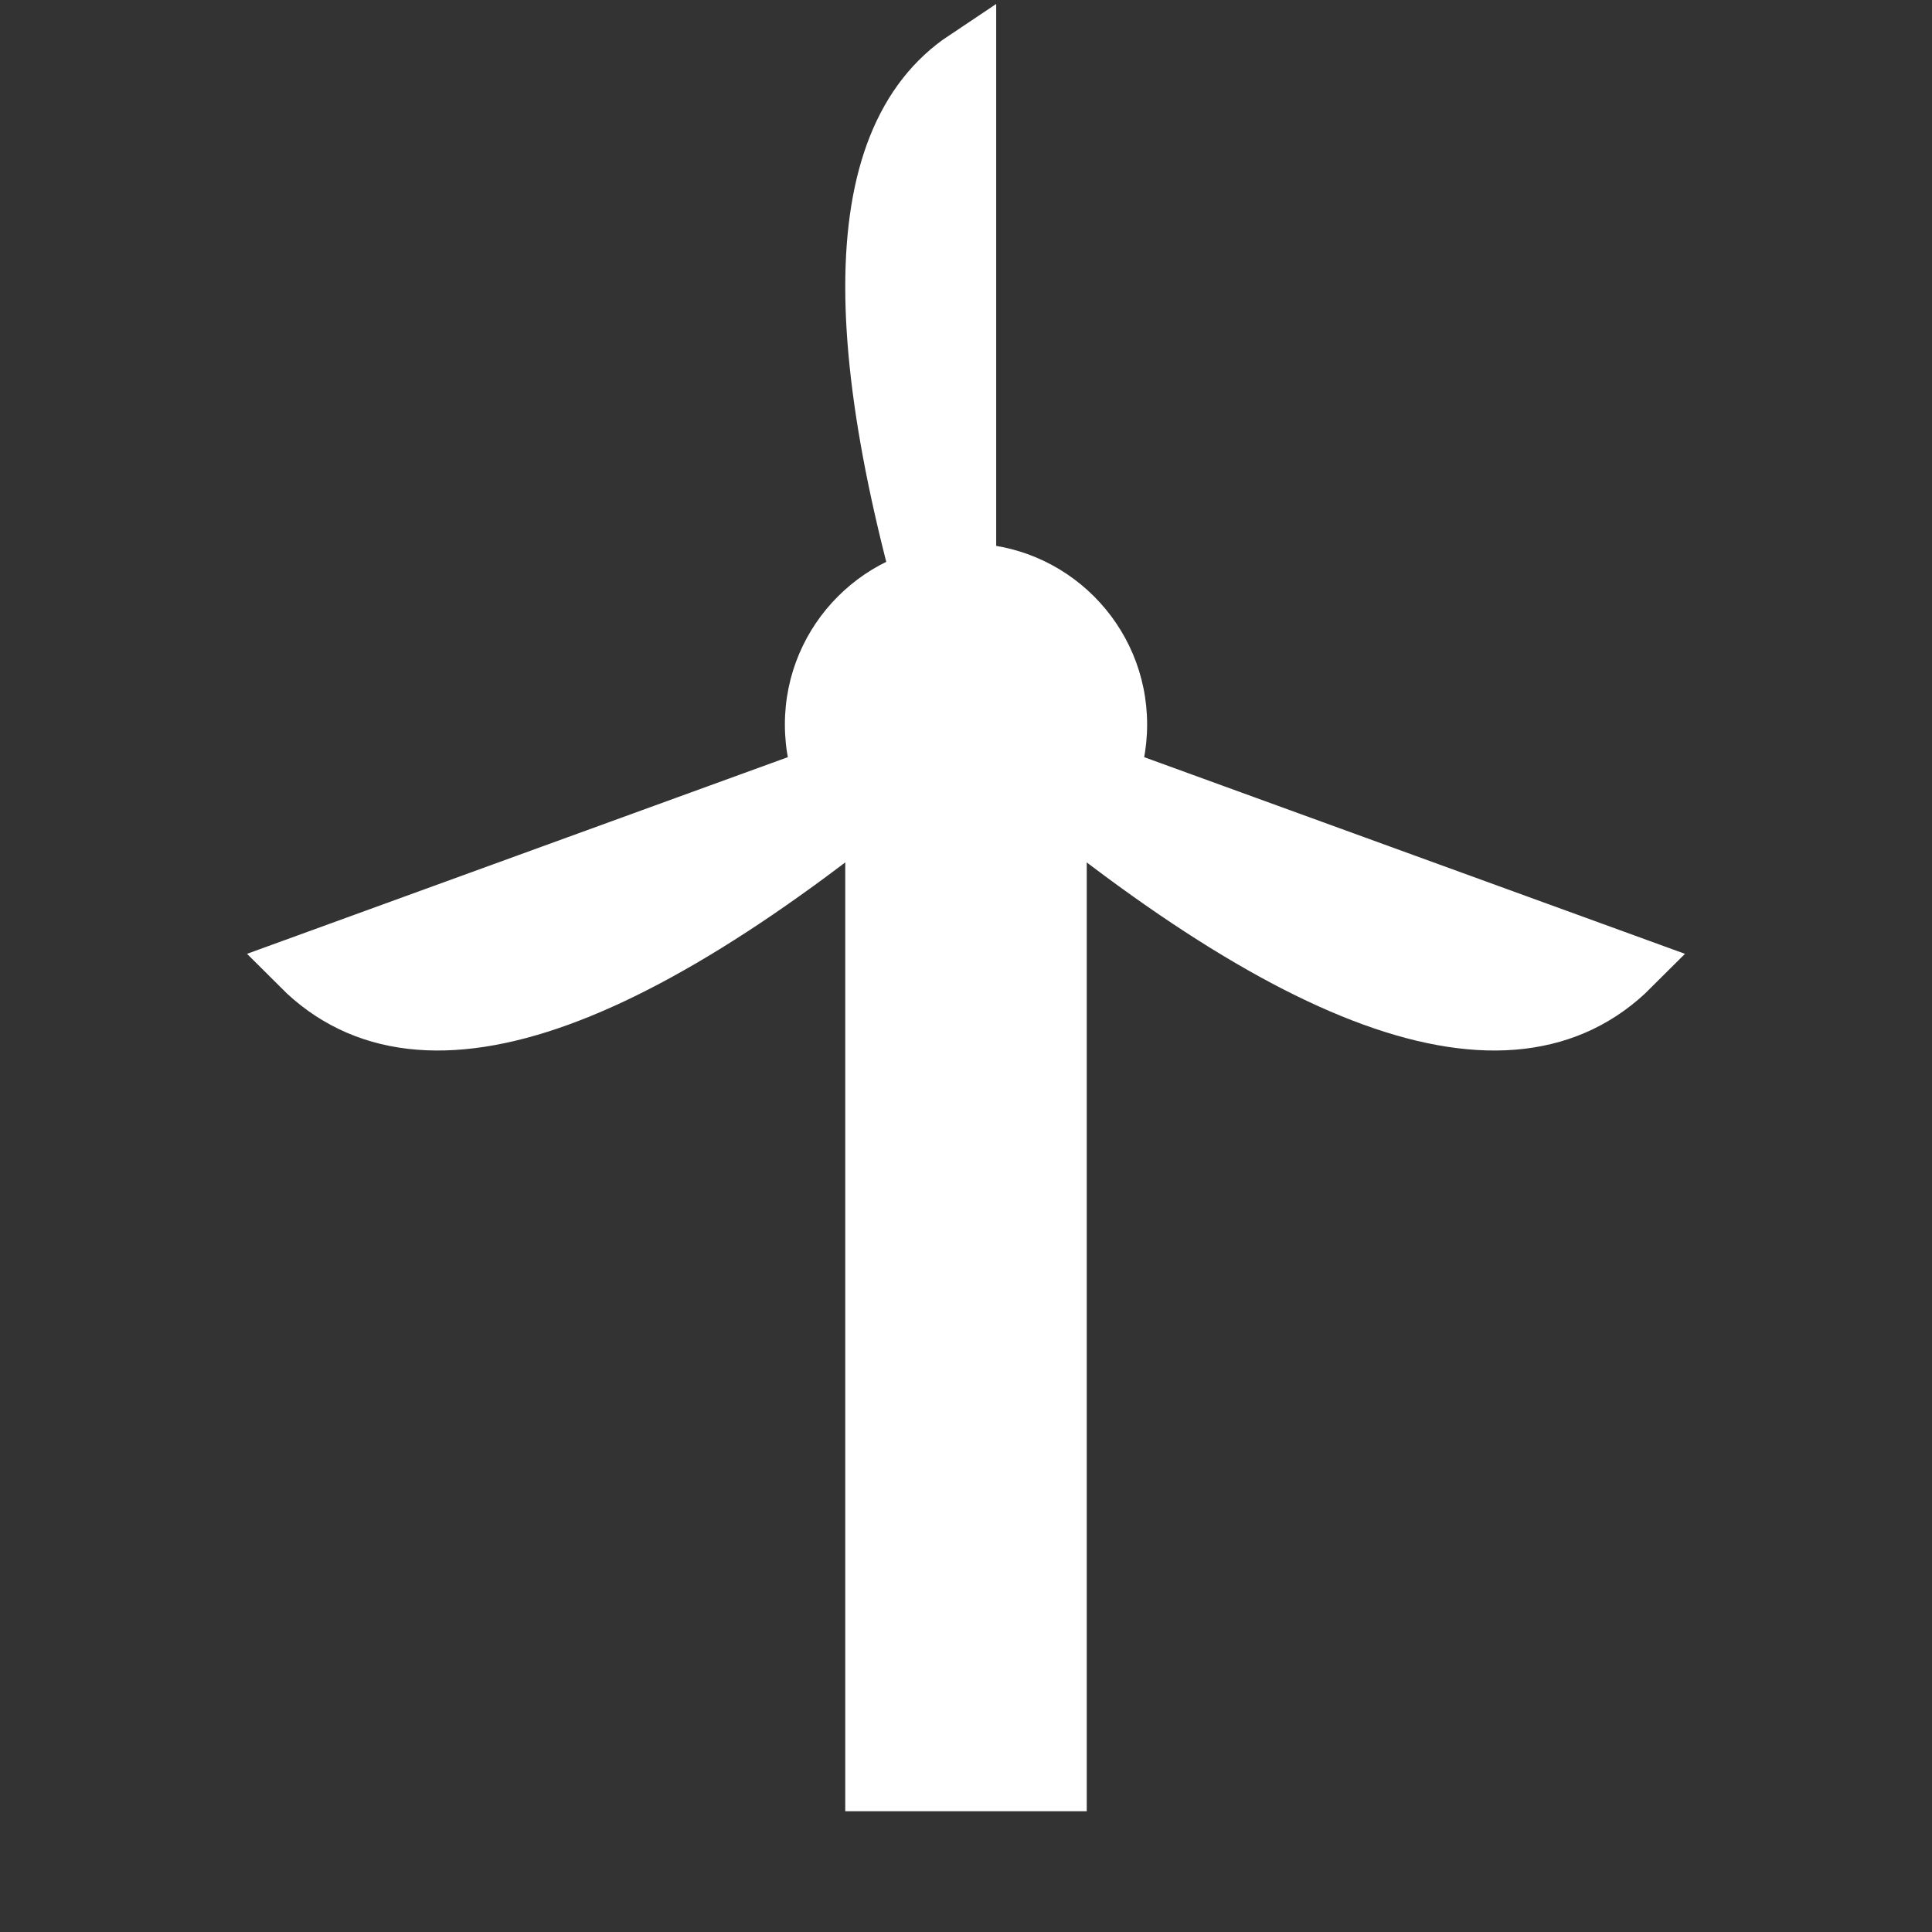
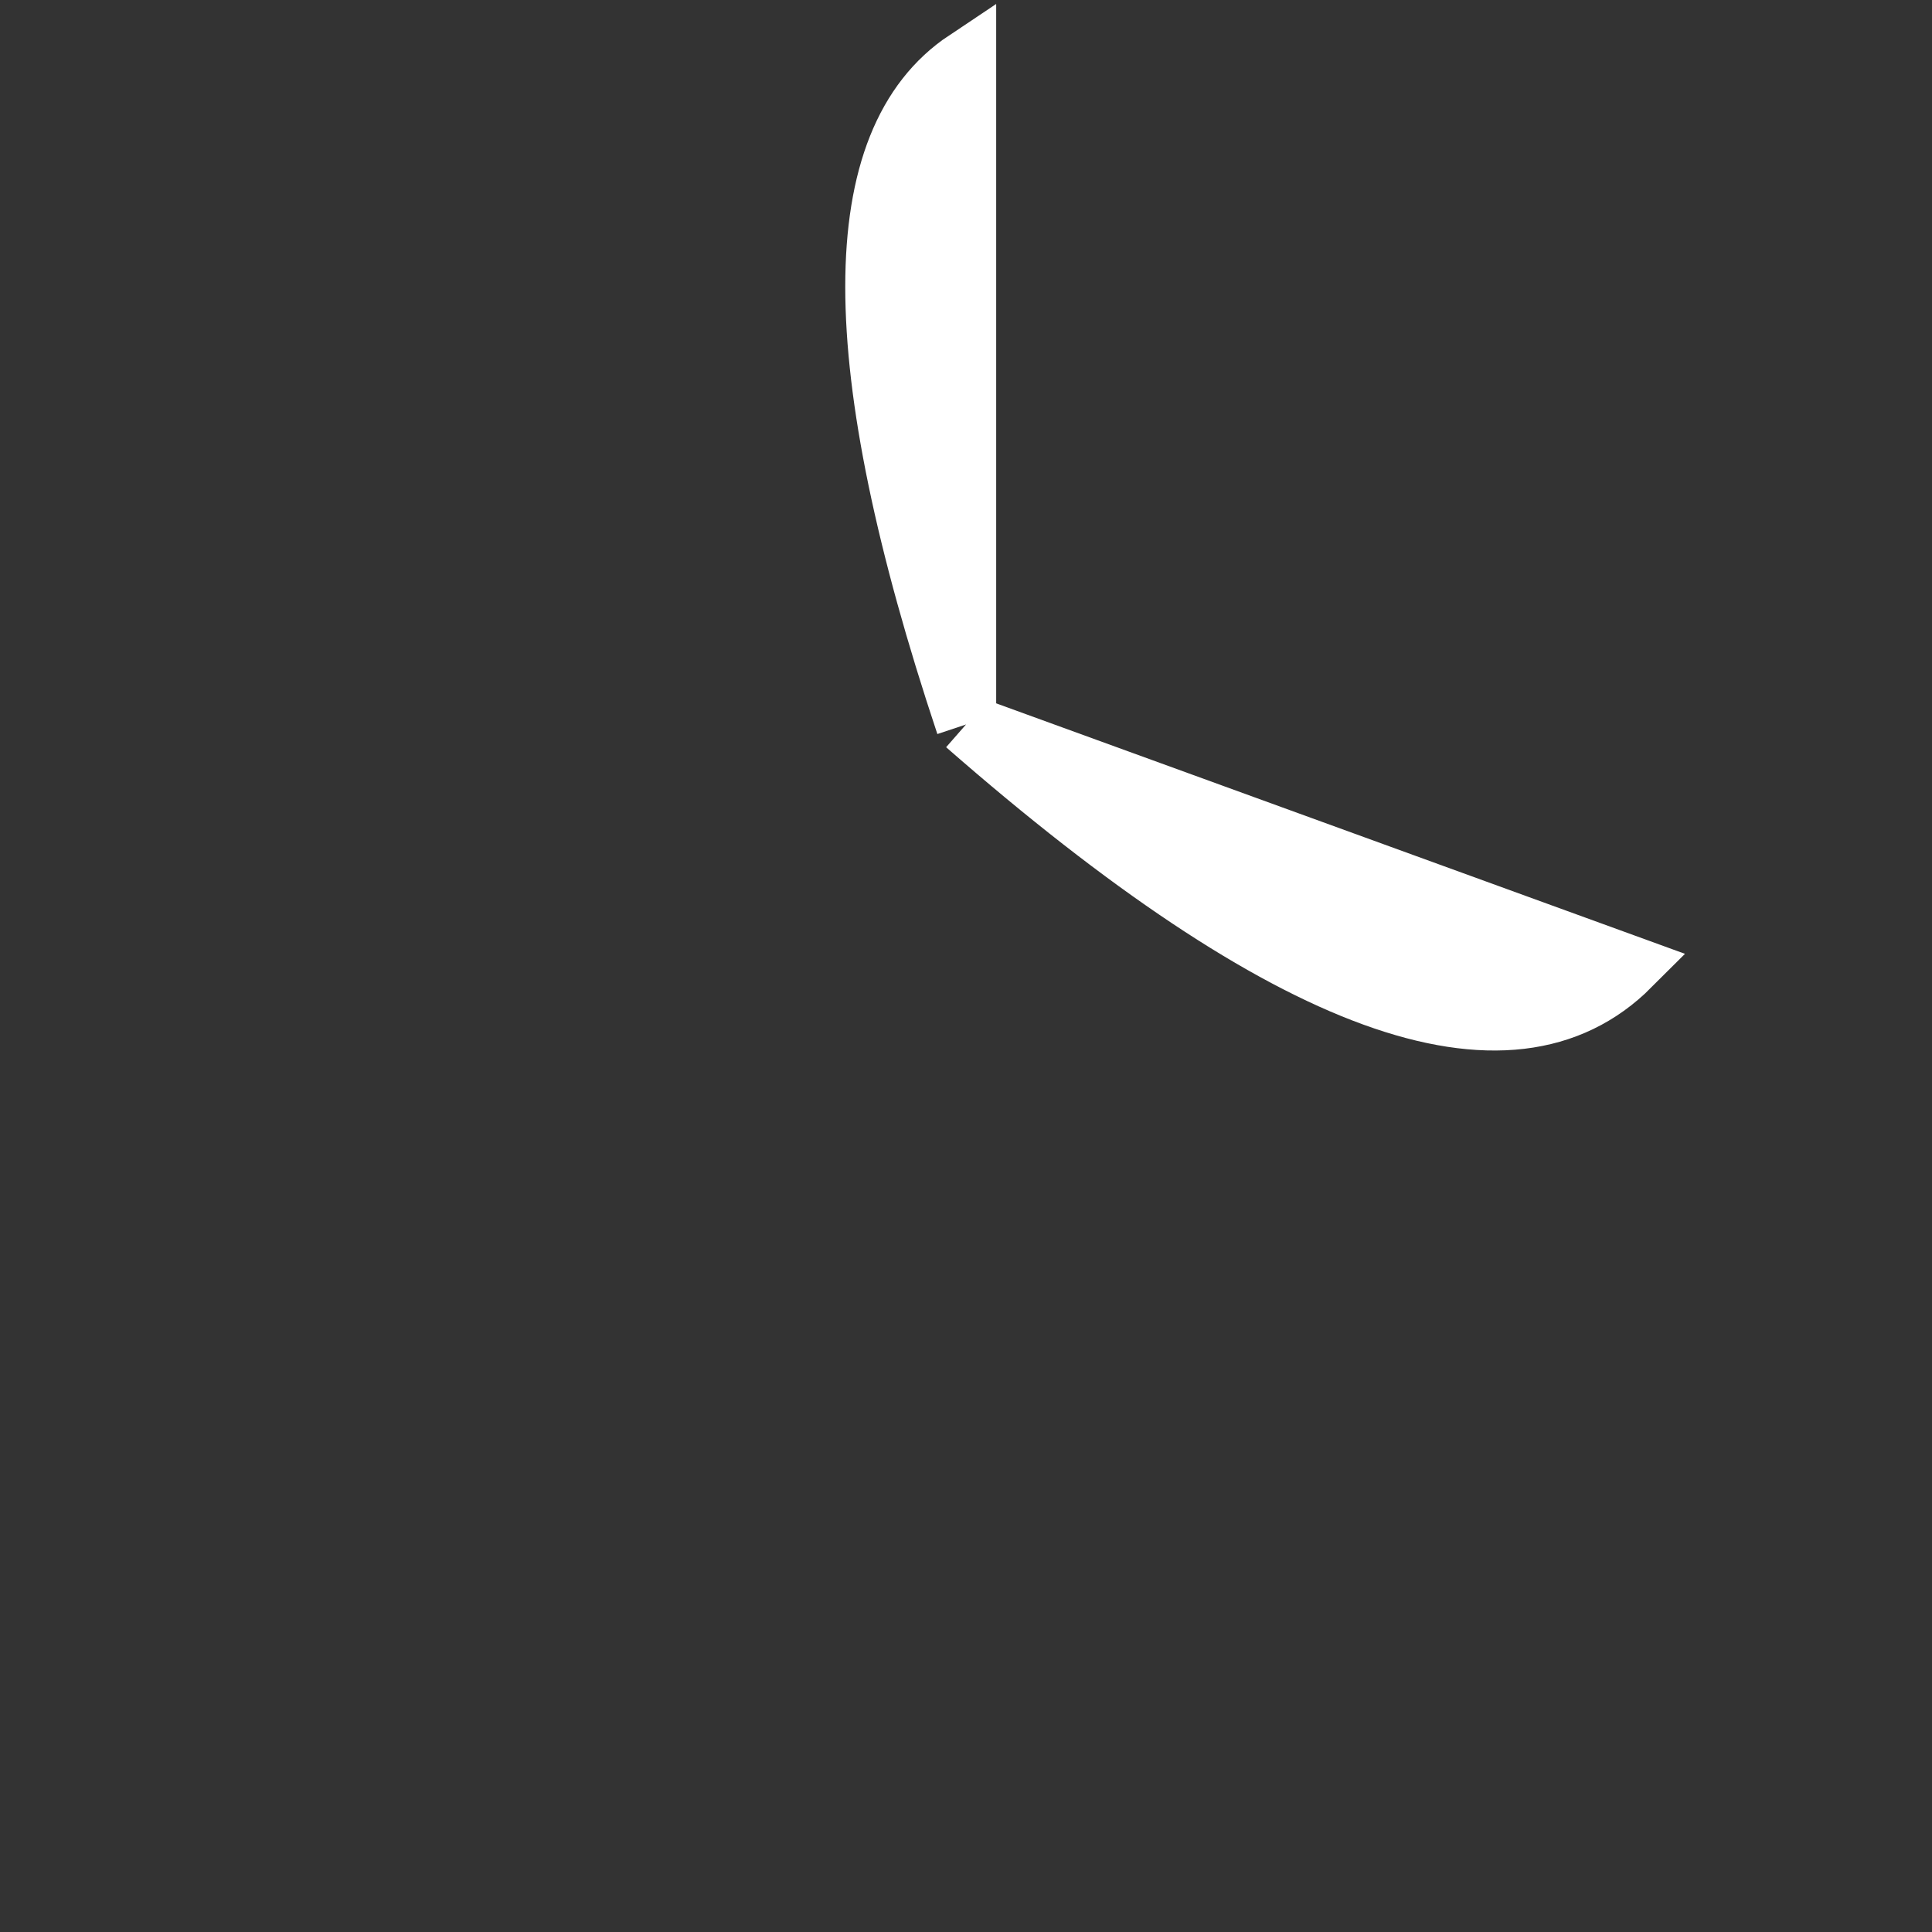
<svg xmlns="http://www.w3.org/2000/svg" viewBox="0 0 32 32" fill="none">
  <rect x="0" y="0" width="32" height="32" fill="#333333" stroke="none" />
-   <rect x="14" y="12" width="4" height="18" fill="white" />
-   <circle cx="16" cy="12" r="3" fill="white" />
  <path d="M16 12 L16 1 Q13 3 16 12" fill="white" stroke="white" stroke-width="1" />
  <path d="M16 12 L27 16 Q24 19 16 12" fill="white" stroke="white" stroke-width="1" />
-   <path d="M16 12 L5 16 Q8 19 16 12" fill="white" stroke="white" stroke-width="1" />
</svg>